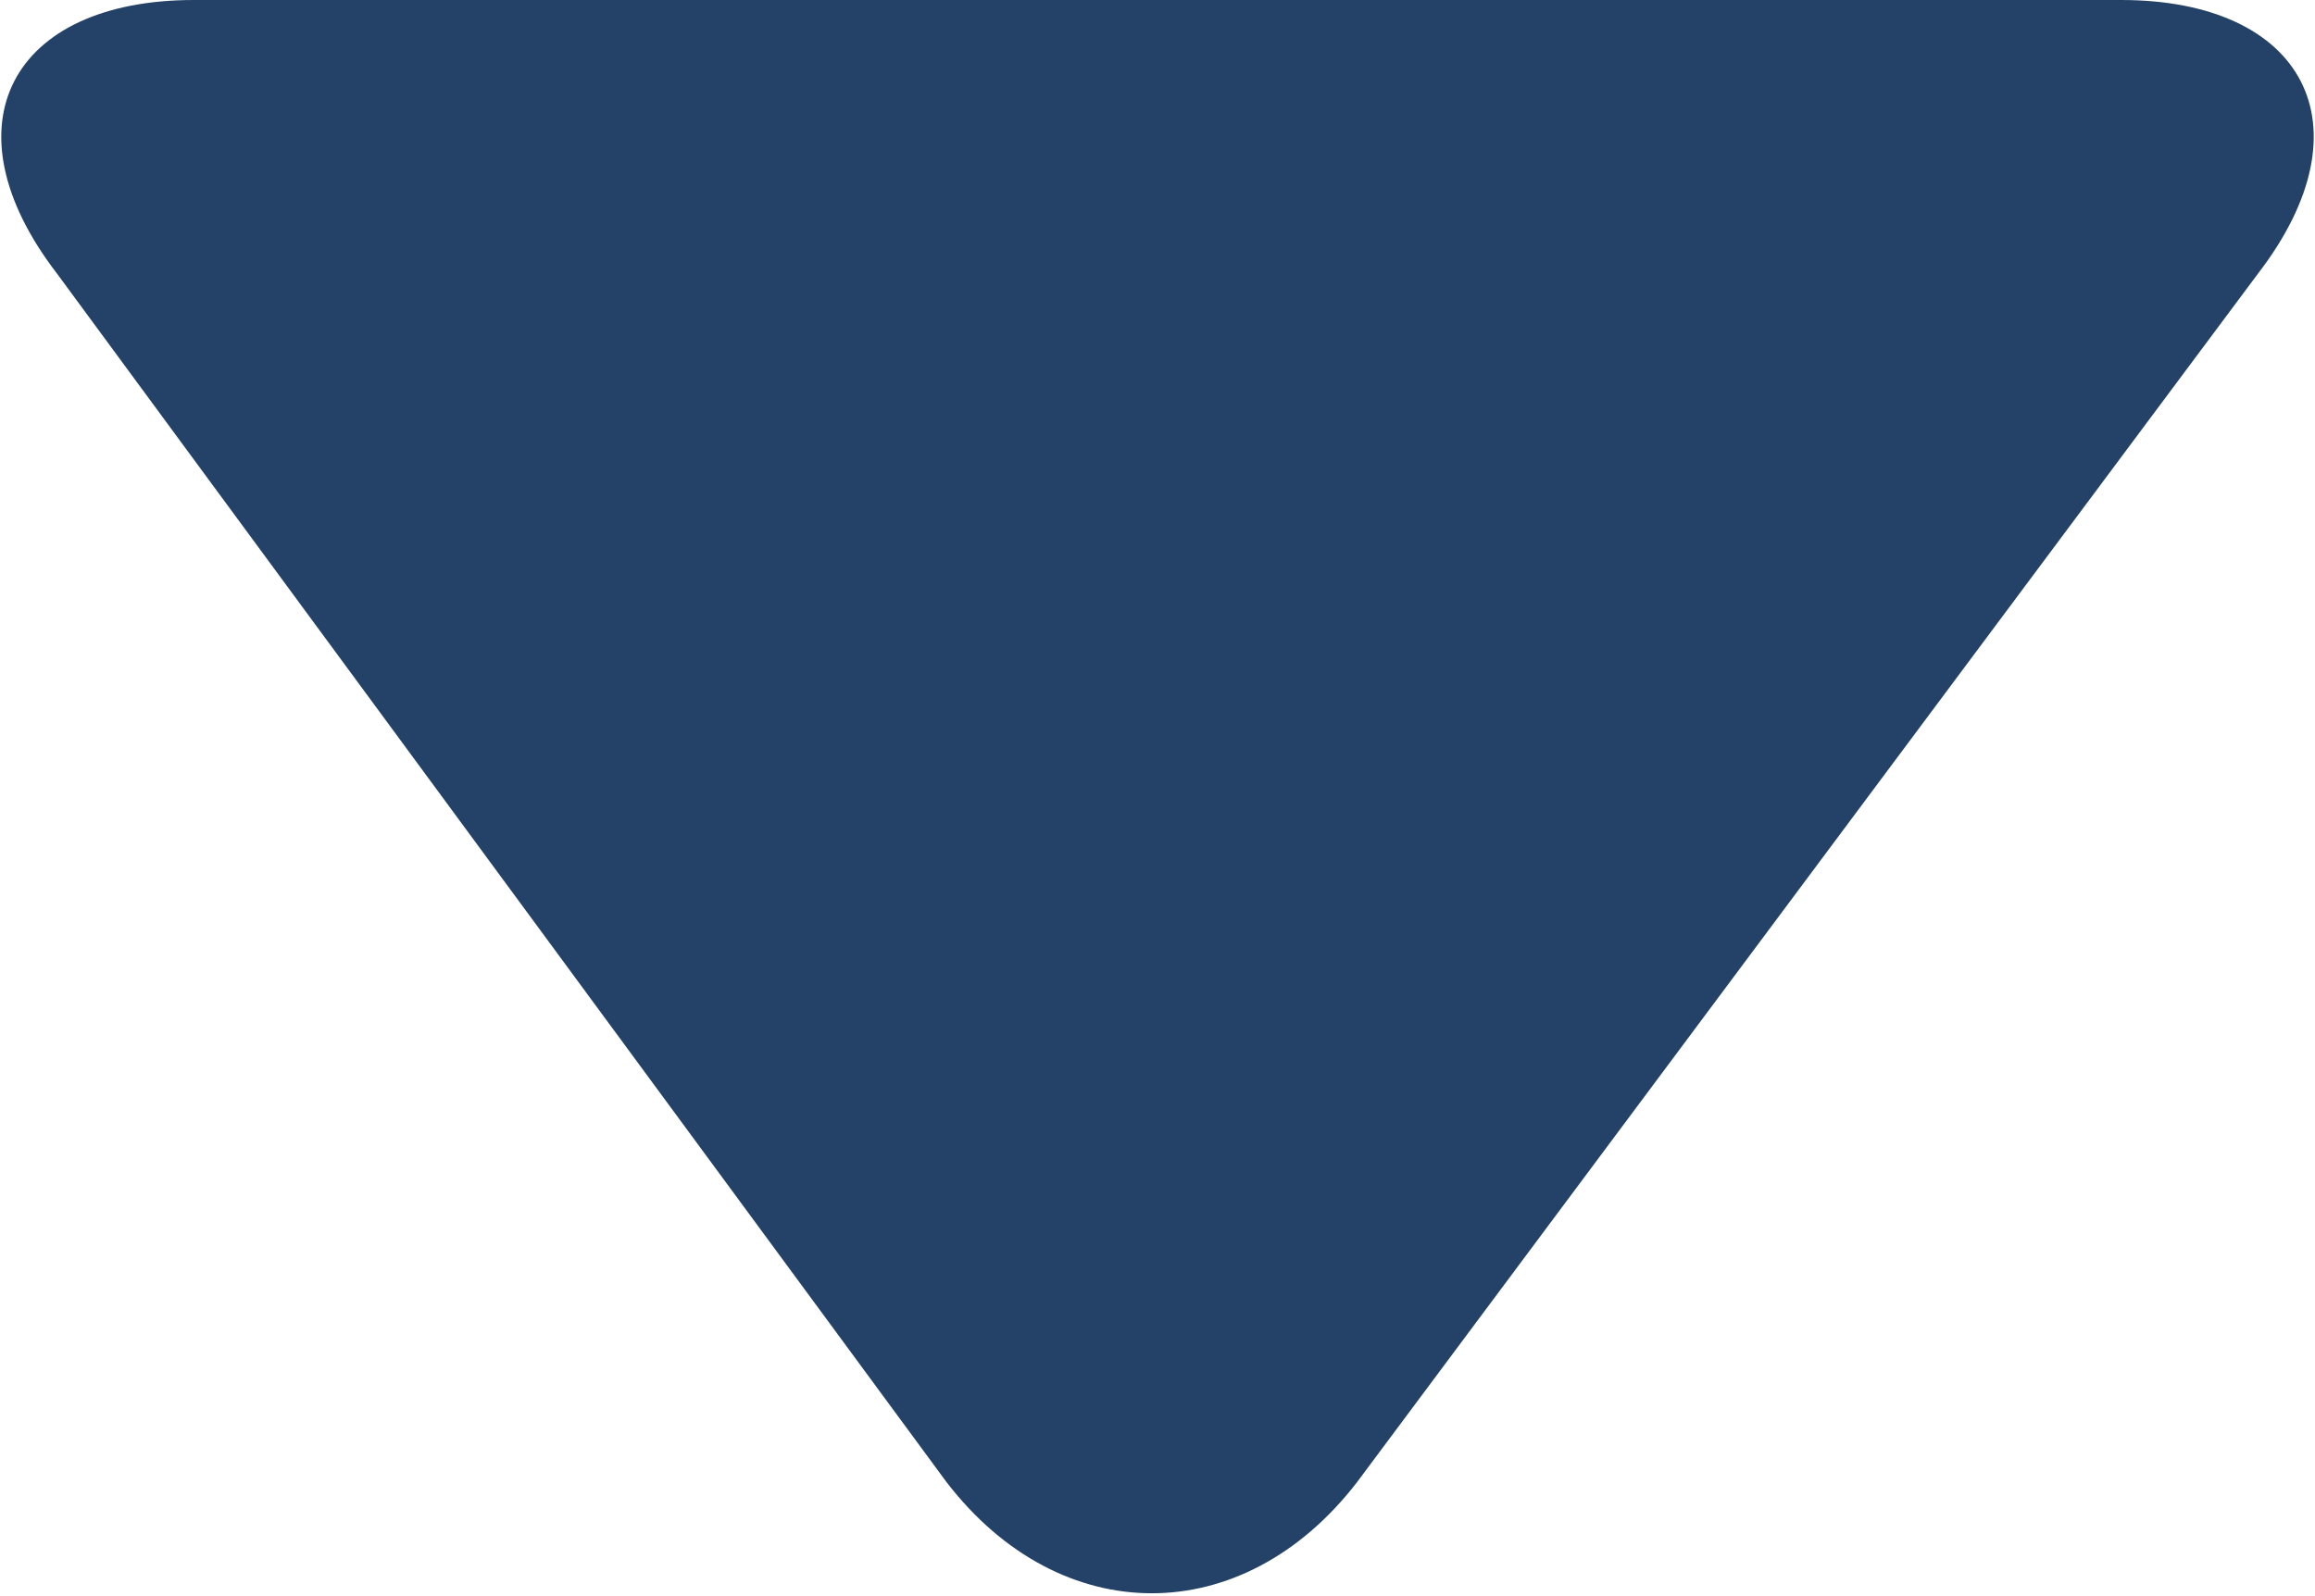
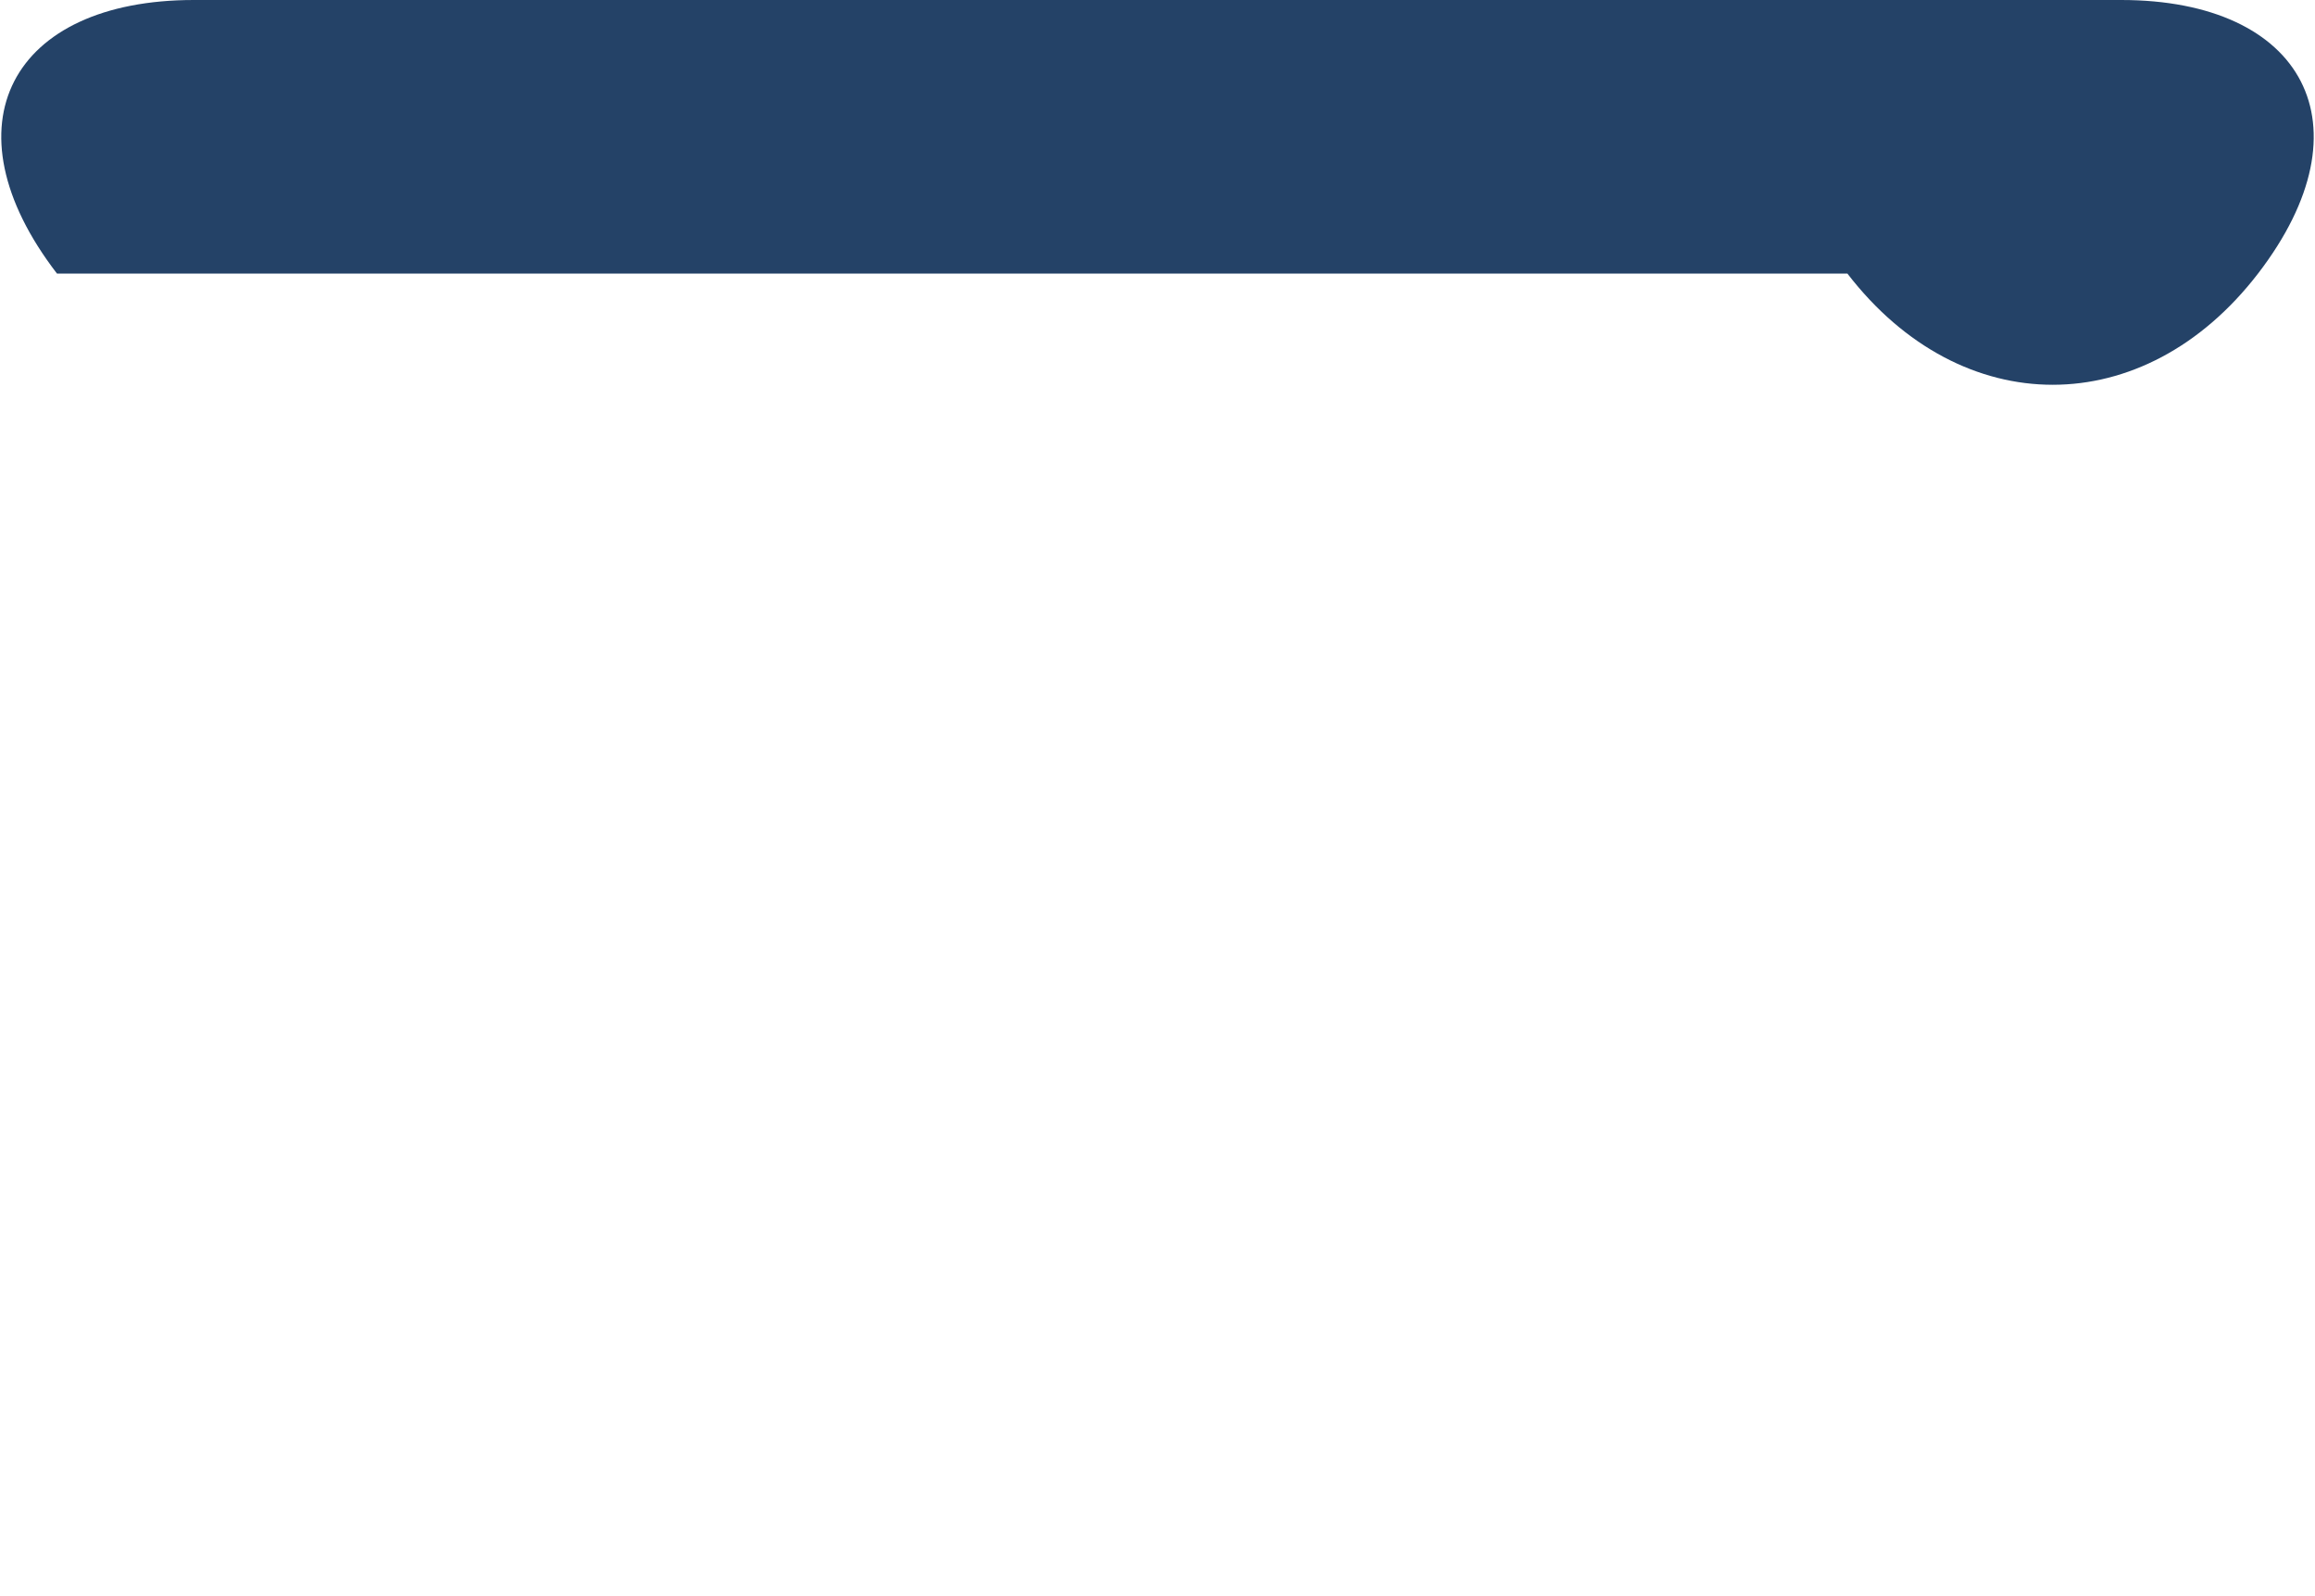
<svg xmlns="http://www.w3.org/2000/svg" version="1.1" x="0px" y="0px" viewBox="0 0 20.3 14" style="enable-background:new 0 0 20.3 14;" xml:space="preserve">
  <style type="text/css">
	.st0{fill:#244267;}
</style>
  <g id="レイヤー_1">
</g>
  <g id="作業レイヤー">
    <g>
      <g>
        <g>
-           <path class="st0" d="M18.6,0c1.6,0,2.2,1.1,1.2,2.4L11.9,13c-1,1.3-2.6,1.3-3.6,0L0.5,2.4C-0.5,1.1,0.1,0,1.7,0H18.6z" />
+           <path class="st0" d="M18.6,0c1.6,0,2.2,1.1,1.2,2.4c-1,1.3-2.6,1.3-3.6,0L0.5,2.4C-0.5,1.1,0.1,0,1.7,0H18.6z" />
        </g>
      </g>
    </g>
  </g>
</svg>